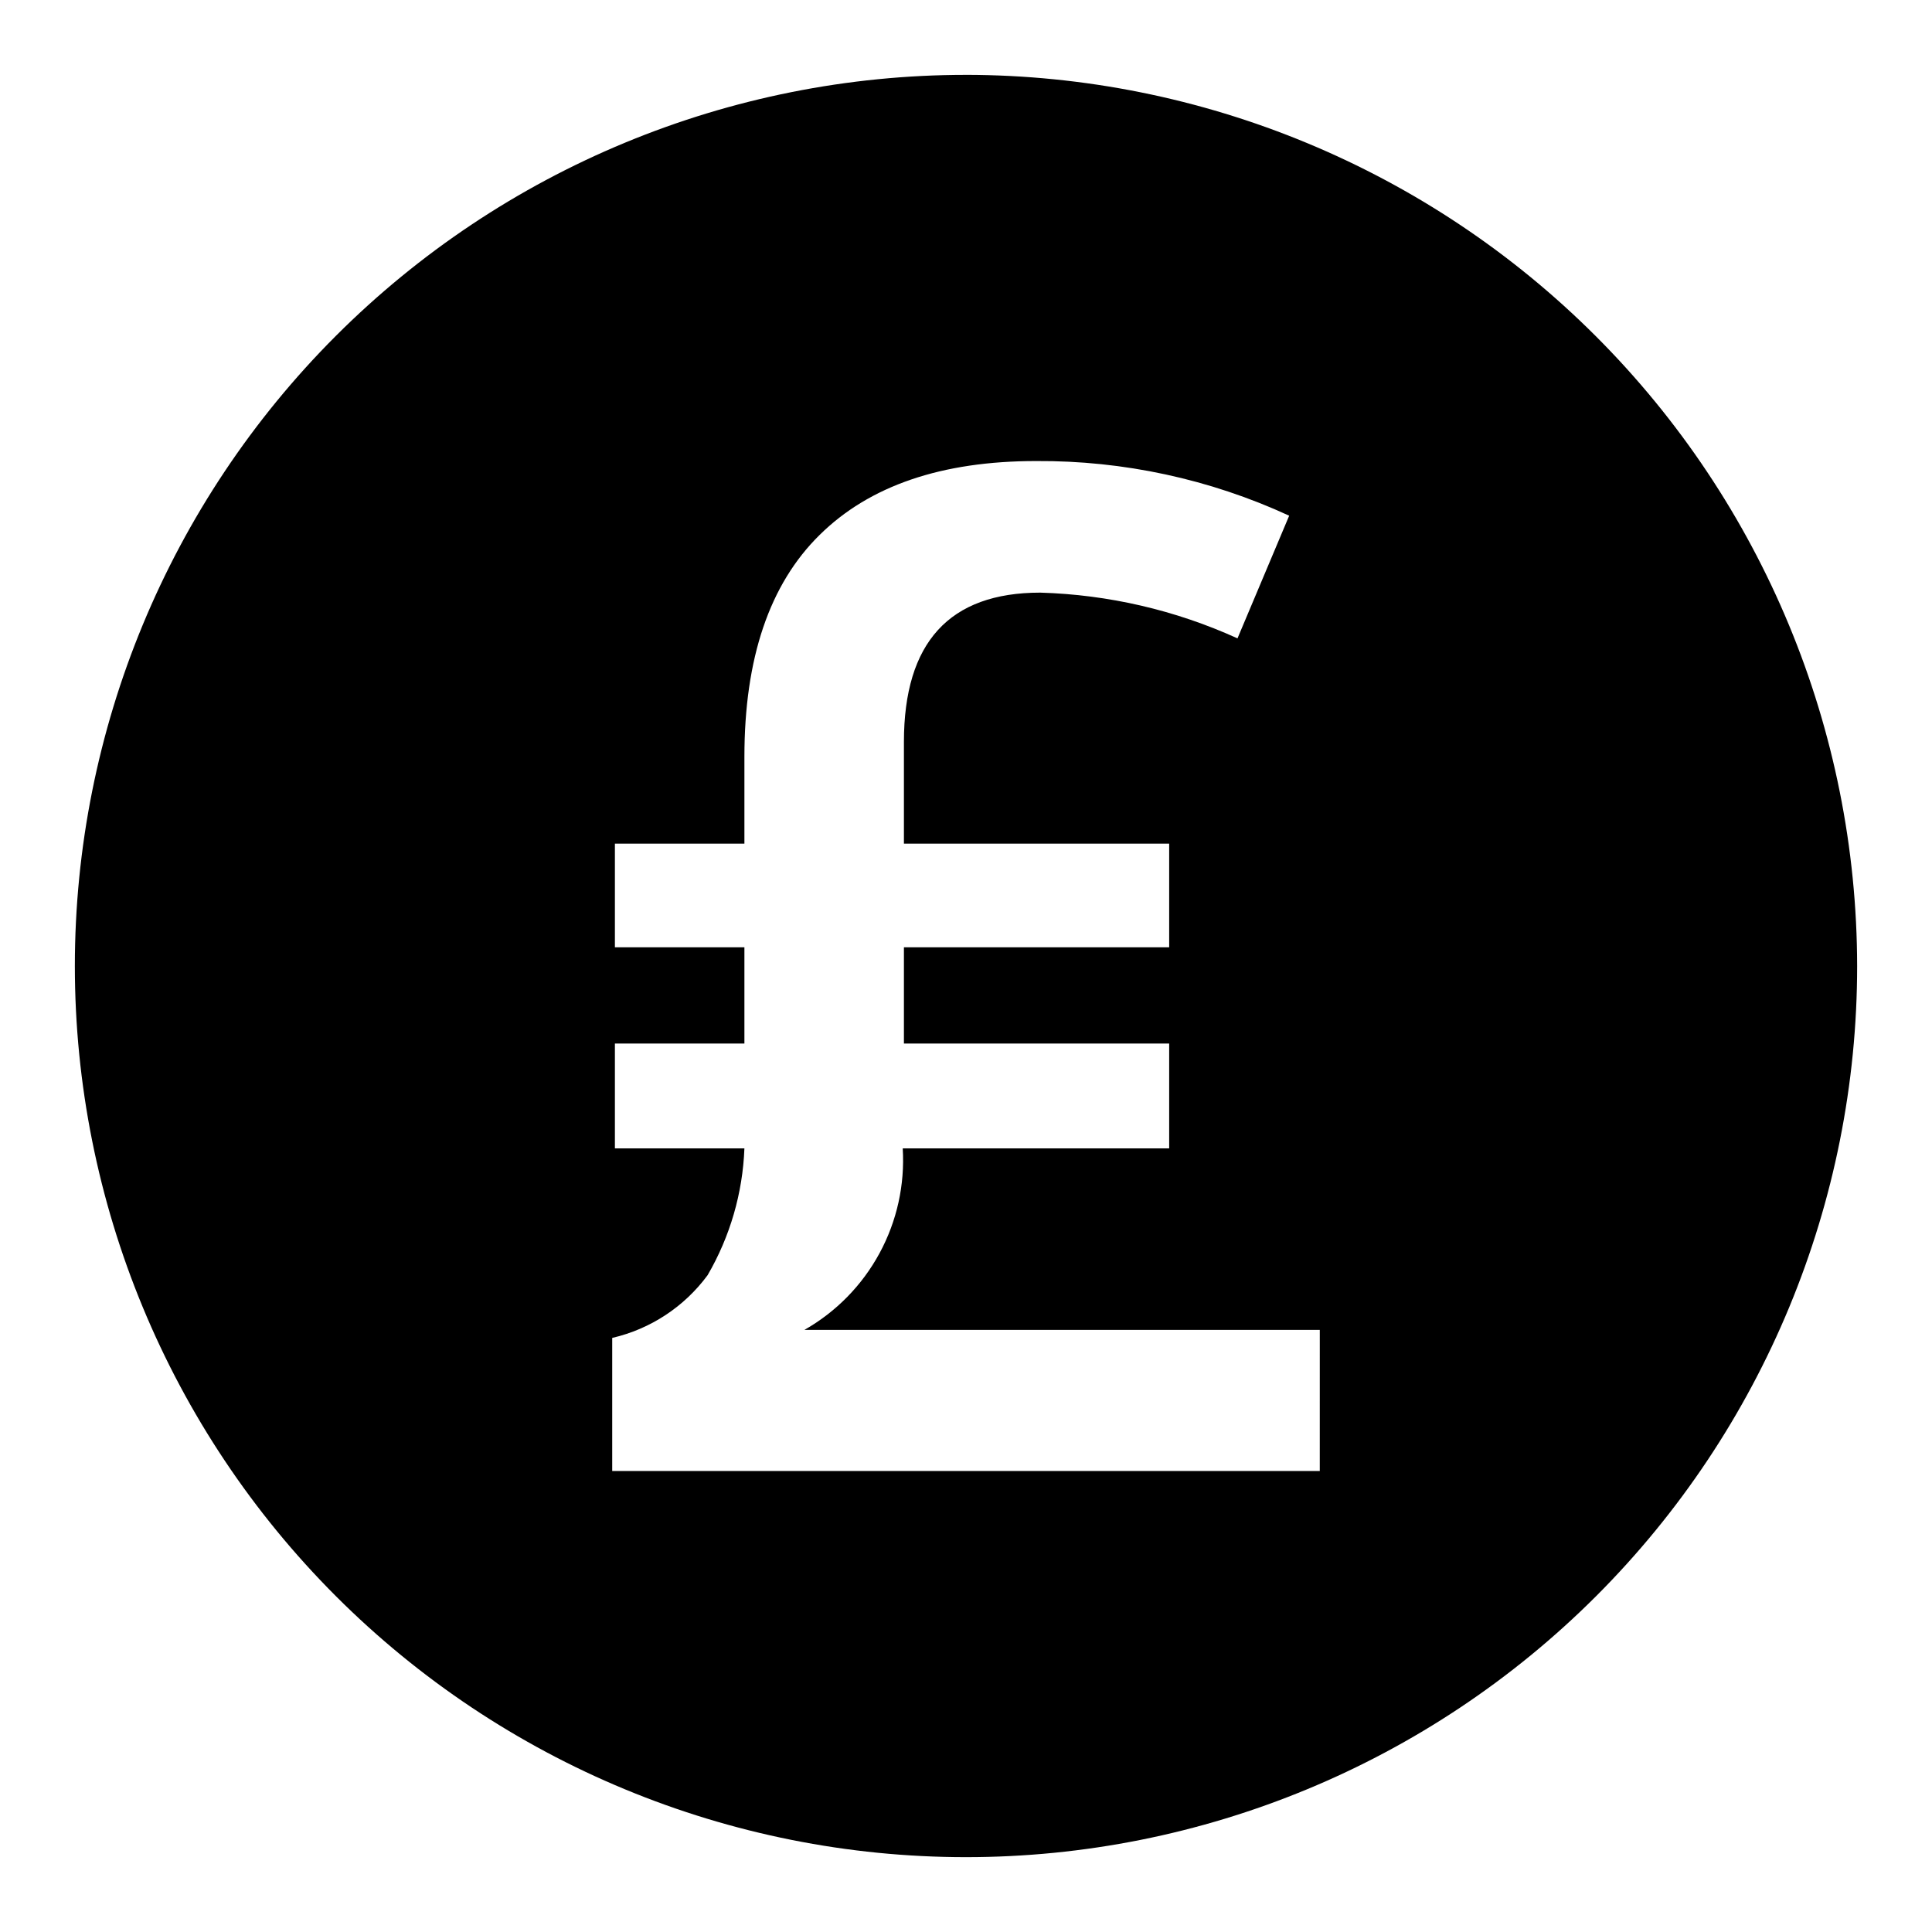
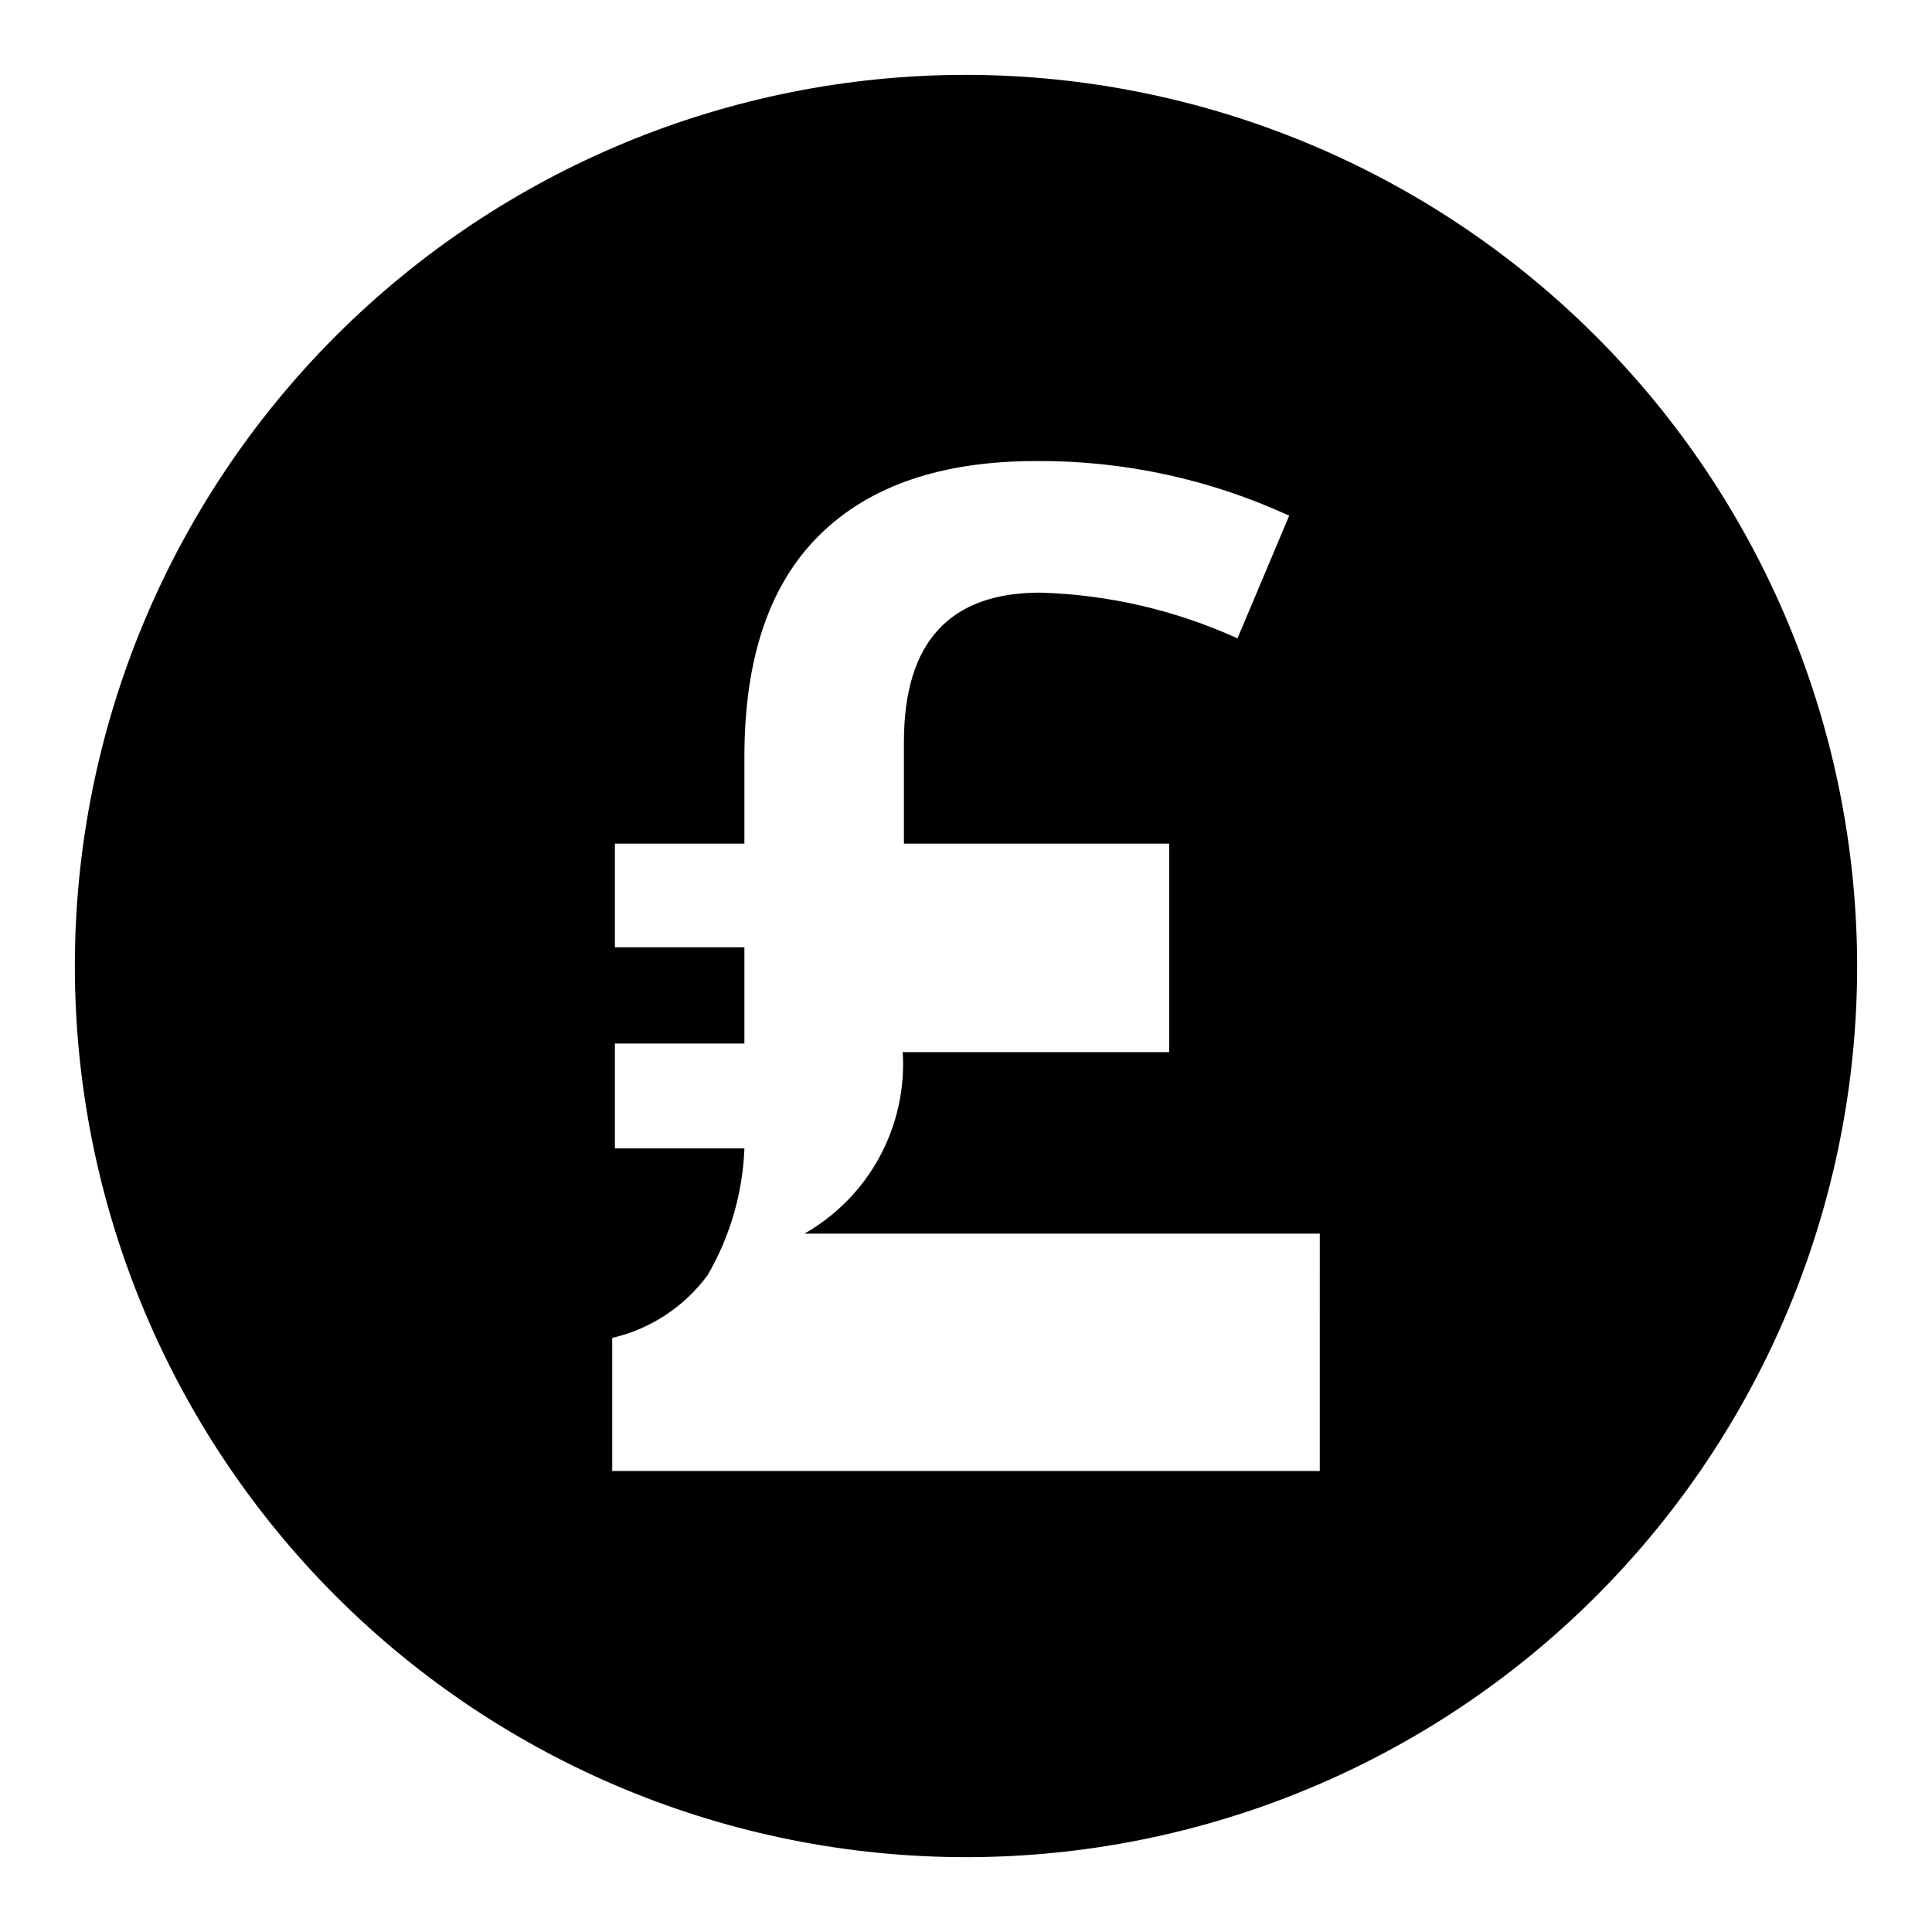
<svg xmlns="http://www.w3.org/2000/svg" fill="#000000" width="800px" height="800px" version="1.1" viewBox="144 144 512 512">
-   <path d="m400 163.84c-62.637 0-122.7 24.883-166.99 69.172-44.289 44.289-69.172 104.36-69.172 166.99 0 62.633 24.883 122.7 69.172 166.99 44.289 44.289 104.36 69.172 166.99 69.172 62.633 0 122.7-24.883 166.99-69.172 44.289-44.289 69.172-104.36 69.172-166.99-0.078-62.613-24.984-122.64-69.254-166.91-44.273-44.273-104.3-69.18-166.91-69.258zm93.754 369.99h-187.51v-35.27c10.133-2.348 19.094-8.238 25.27-16.609 5.961-10.234 9.312-21.777 9.762-33.613h-34.32v-27.789h34.32v-25.504h-34.32v-27.473h34.32v-22.988c0-26.137 6.641-45.738 19.918-58.805 13.223-13.066 32.352-19.598 57.387-19.598 23.148-0.148 46.043 4.793 67.066 14.484l-13.699 32.512h0.004c-16.445-7.481-34.215-11.602-52.27-12.125-24.09 0-36.133 13.199-36.133 39.598v26.922h70.297v27.473h-70.297v25.504h70.297v27.789h-70.613c0.59 9.652-1.539 19.273-6.148 27.777-4.606 8.504-11.5 15.543-19.906 20.32h136.58z" />
+   <path d="m400 163.84c-62.637 0-122.7 24.883-166.99 69.172-44.289 44.289-69.172 104.36-69.172 166.99 0 62.633 24.883 122.7 69.172 166.99 44.289 44.289 104.36 69.172 166.99 69.172 62.633 0 122.7-24.883 166.99-69.172 44.289-44.289 69.172-104.36 69.172-166.99-0.078-62.613-24.984-122.64-69.254-166.91-44.273-44.273-104.3-69.18-166.91-69.258zm93.754 369.99h-187.51v-35.27c10.133-2.348 19.094-8.238 25.27-16.609 5.961-10.234 9.312-21.777 9.762-33.613h-34.32v-27.789h34.32v-25.504h-34.32v-27.473h34.32v-22.988c0-26.137 6.641-45.738 19.918-58.805 13.223-13.066 32.352-19.598 57.387-19.598 23.148-0.148 46.043 4.793 67.066 14.484l-13.699 32.512h0.004c-16.445-7.481-34.215-11.602-52.27-12.125-24.09 0-36.133 13.199-36.133 39.598v26.922h70.297v27.473h-70.297h70.297v27.789h-70.613c0.59 9.652-1.539 19.273-6.148 27.777-4.606 8.504-11.5 15.543-19.906 20.32h136.58z" />
</svg>